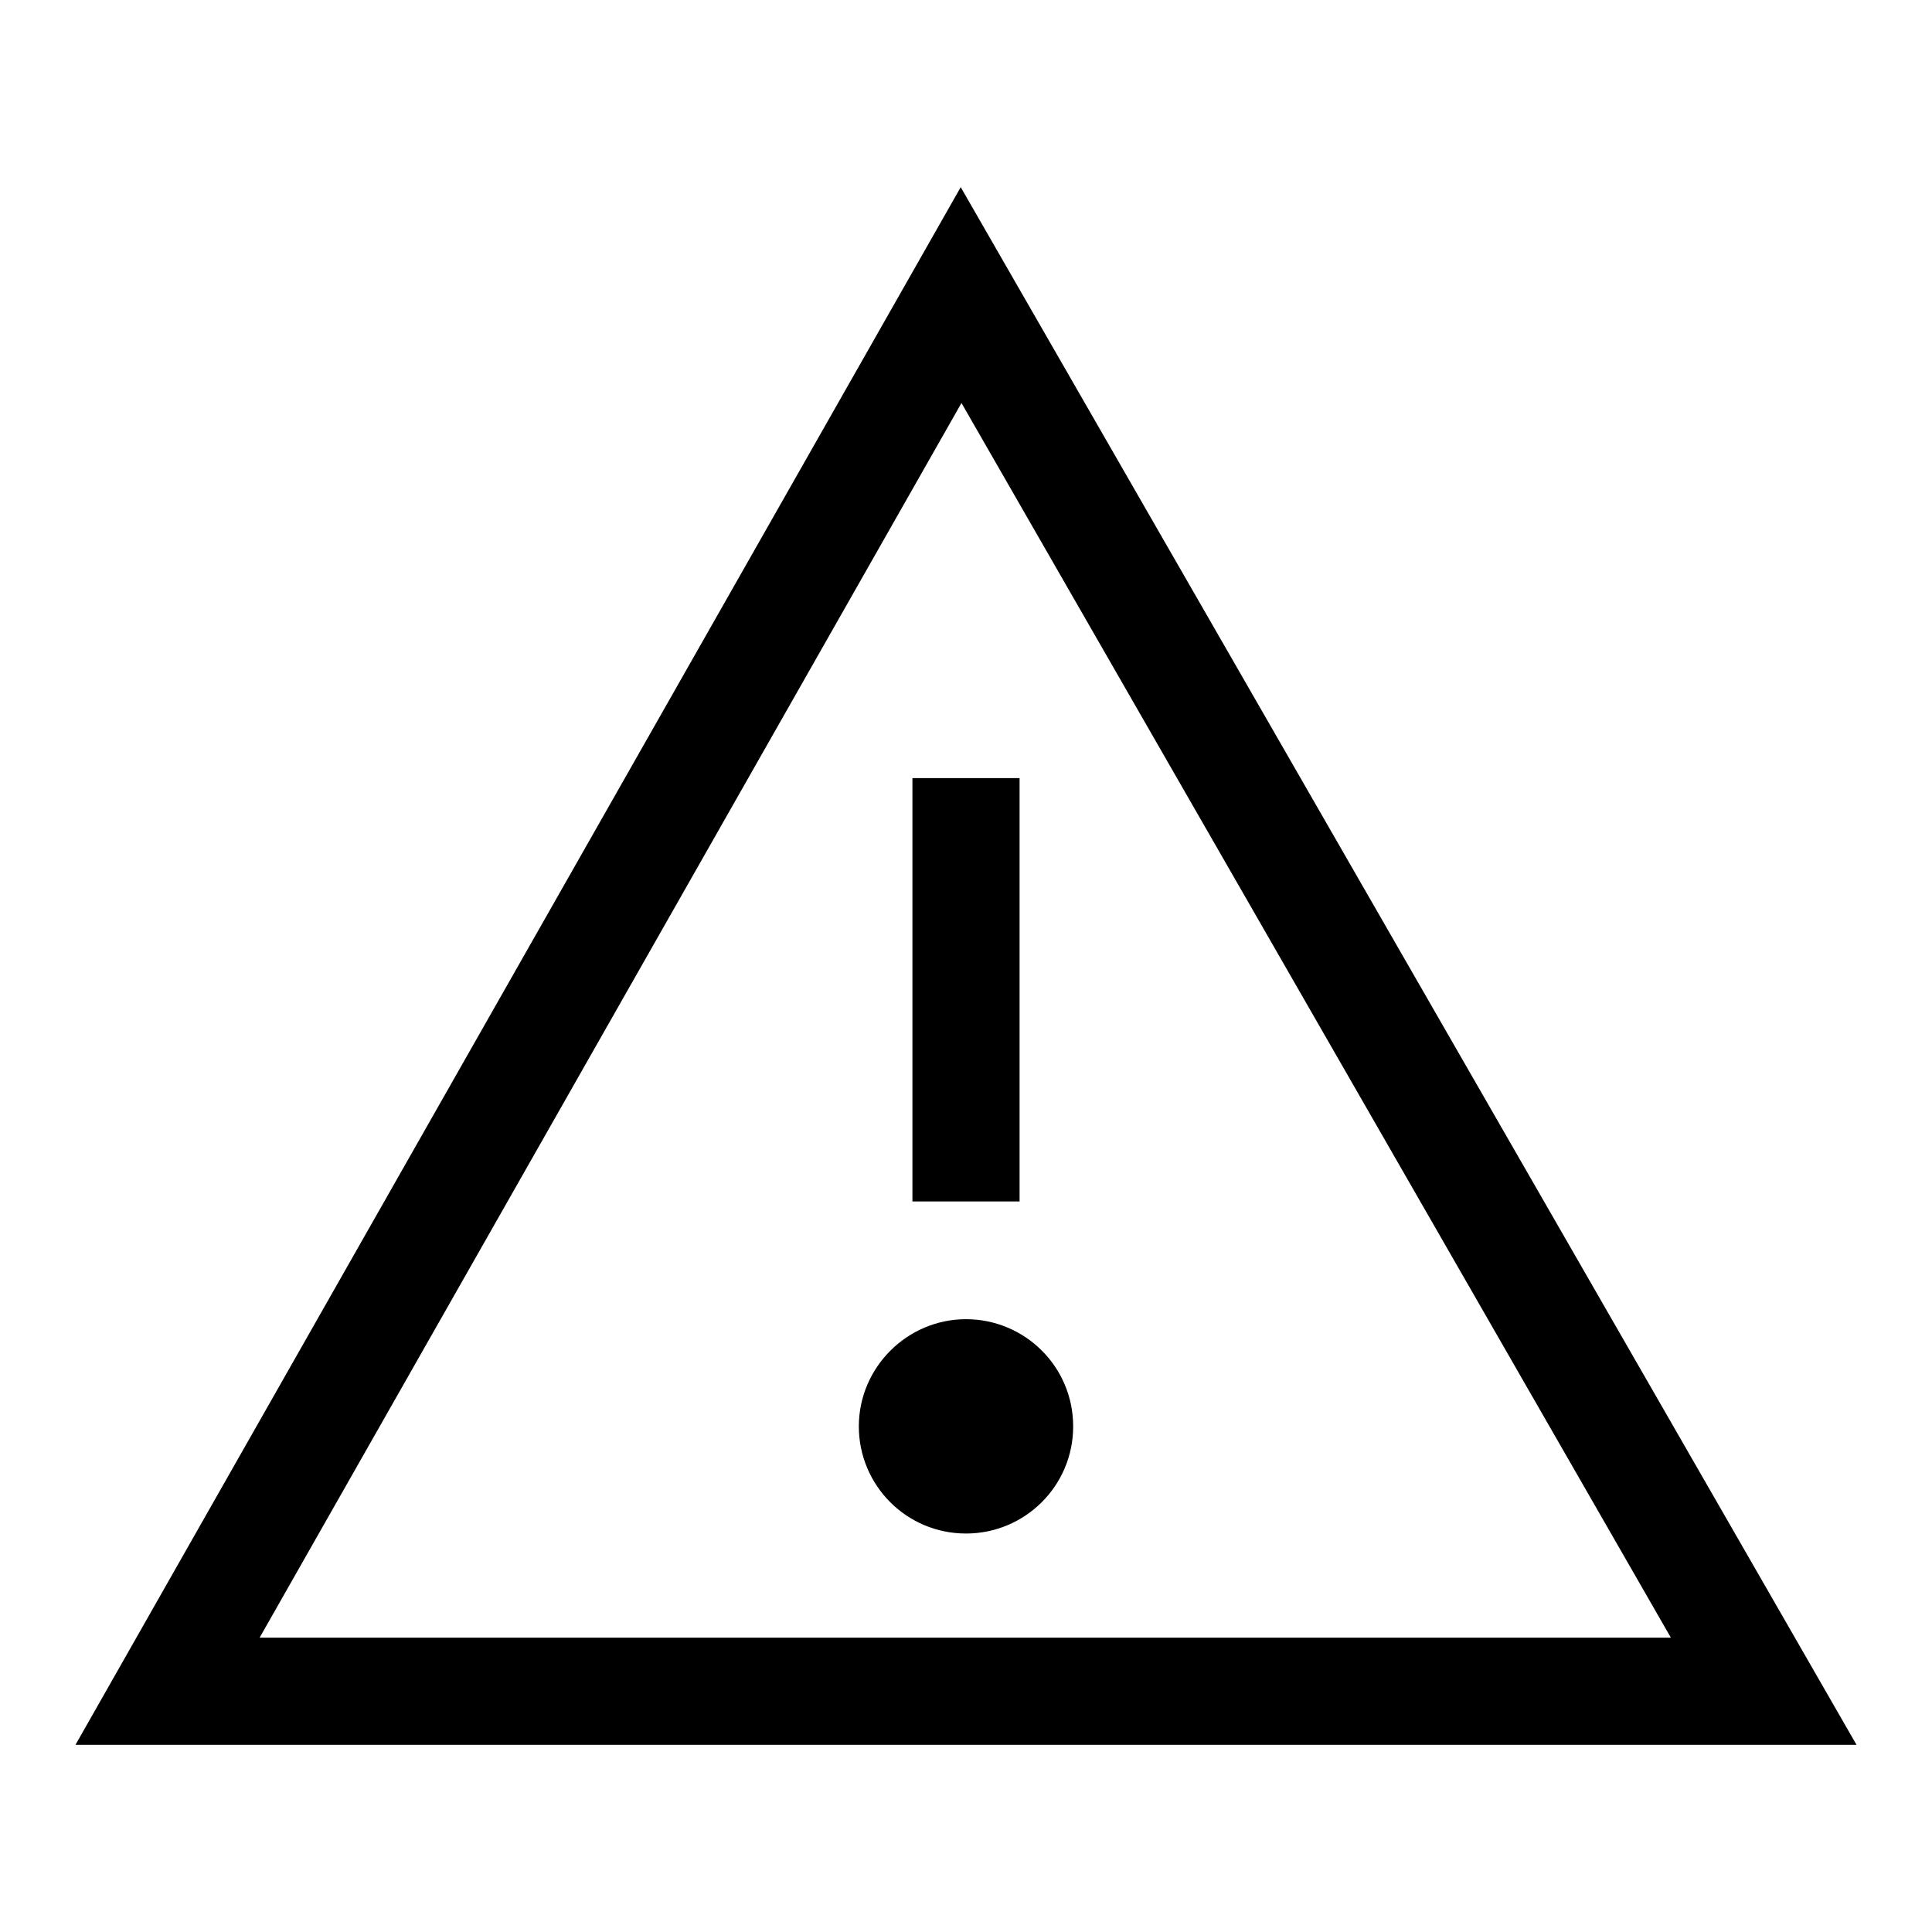
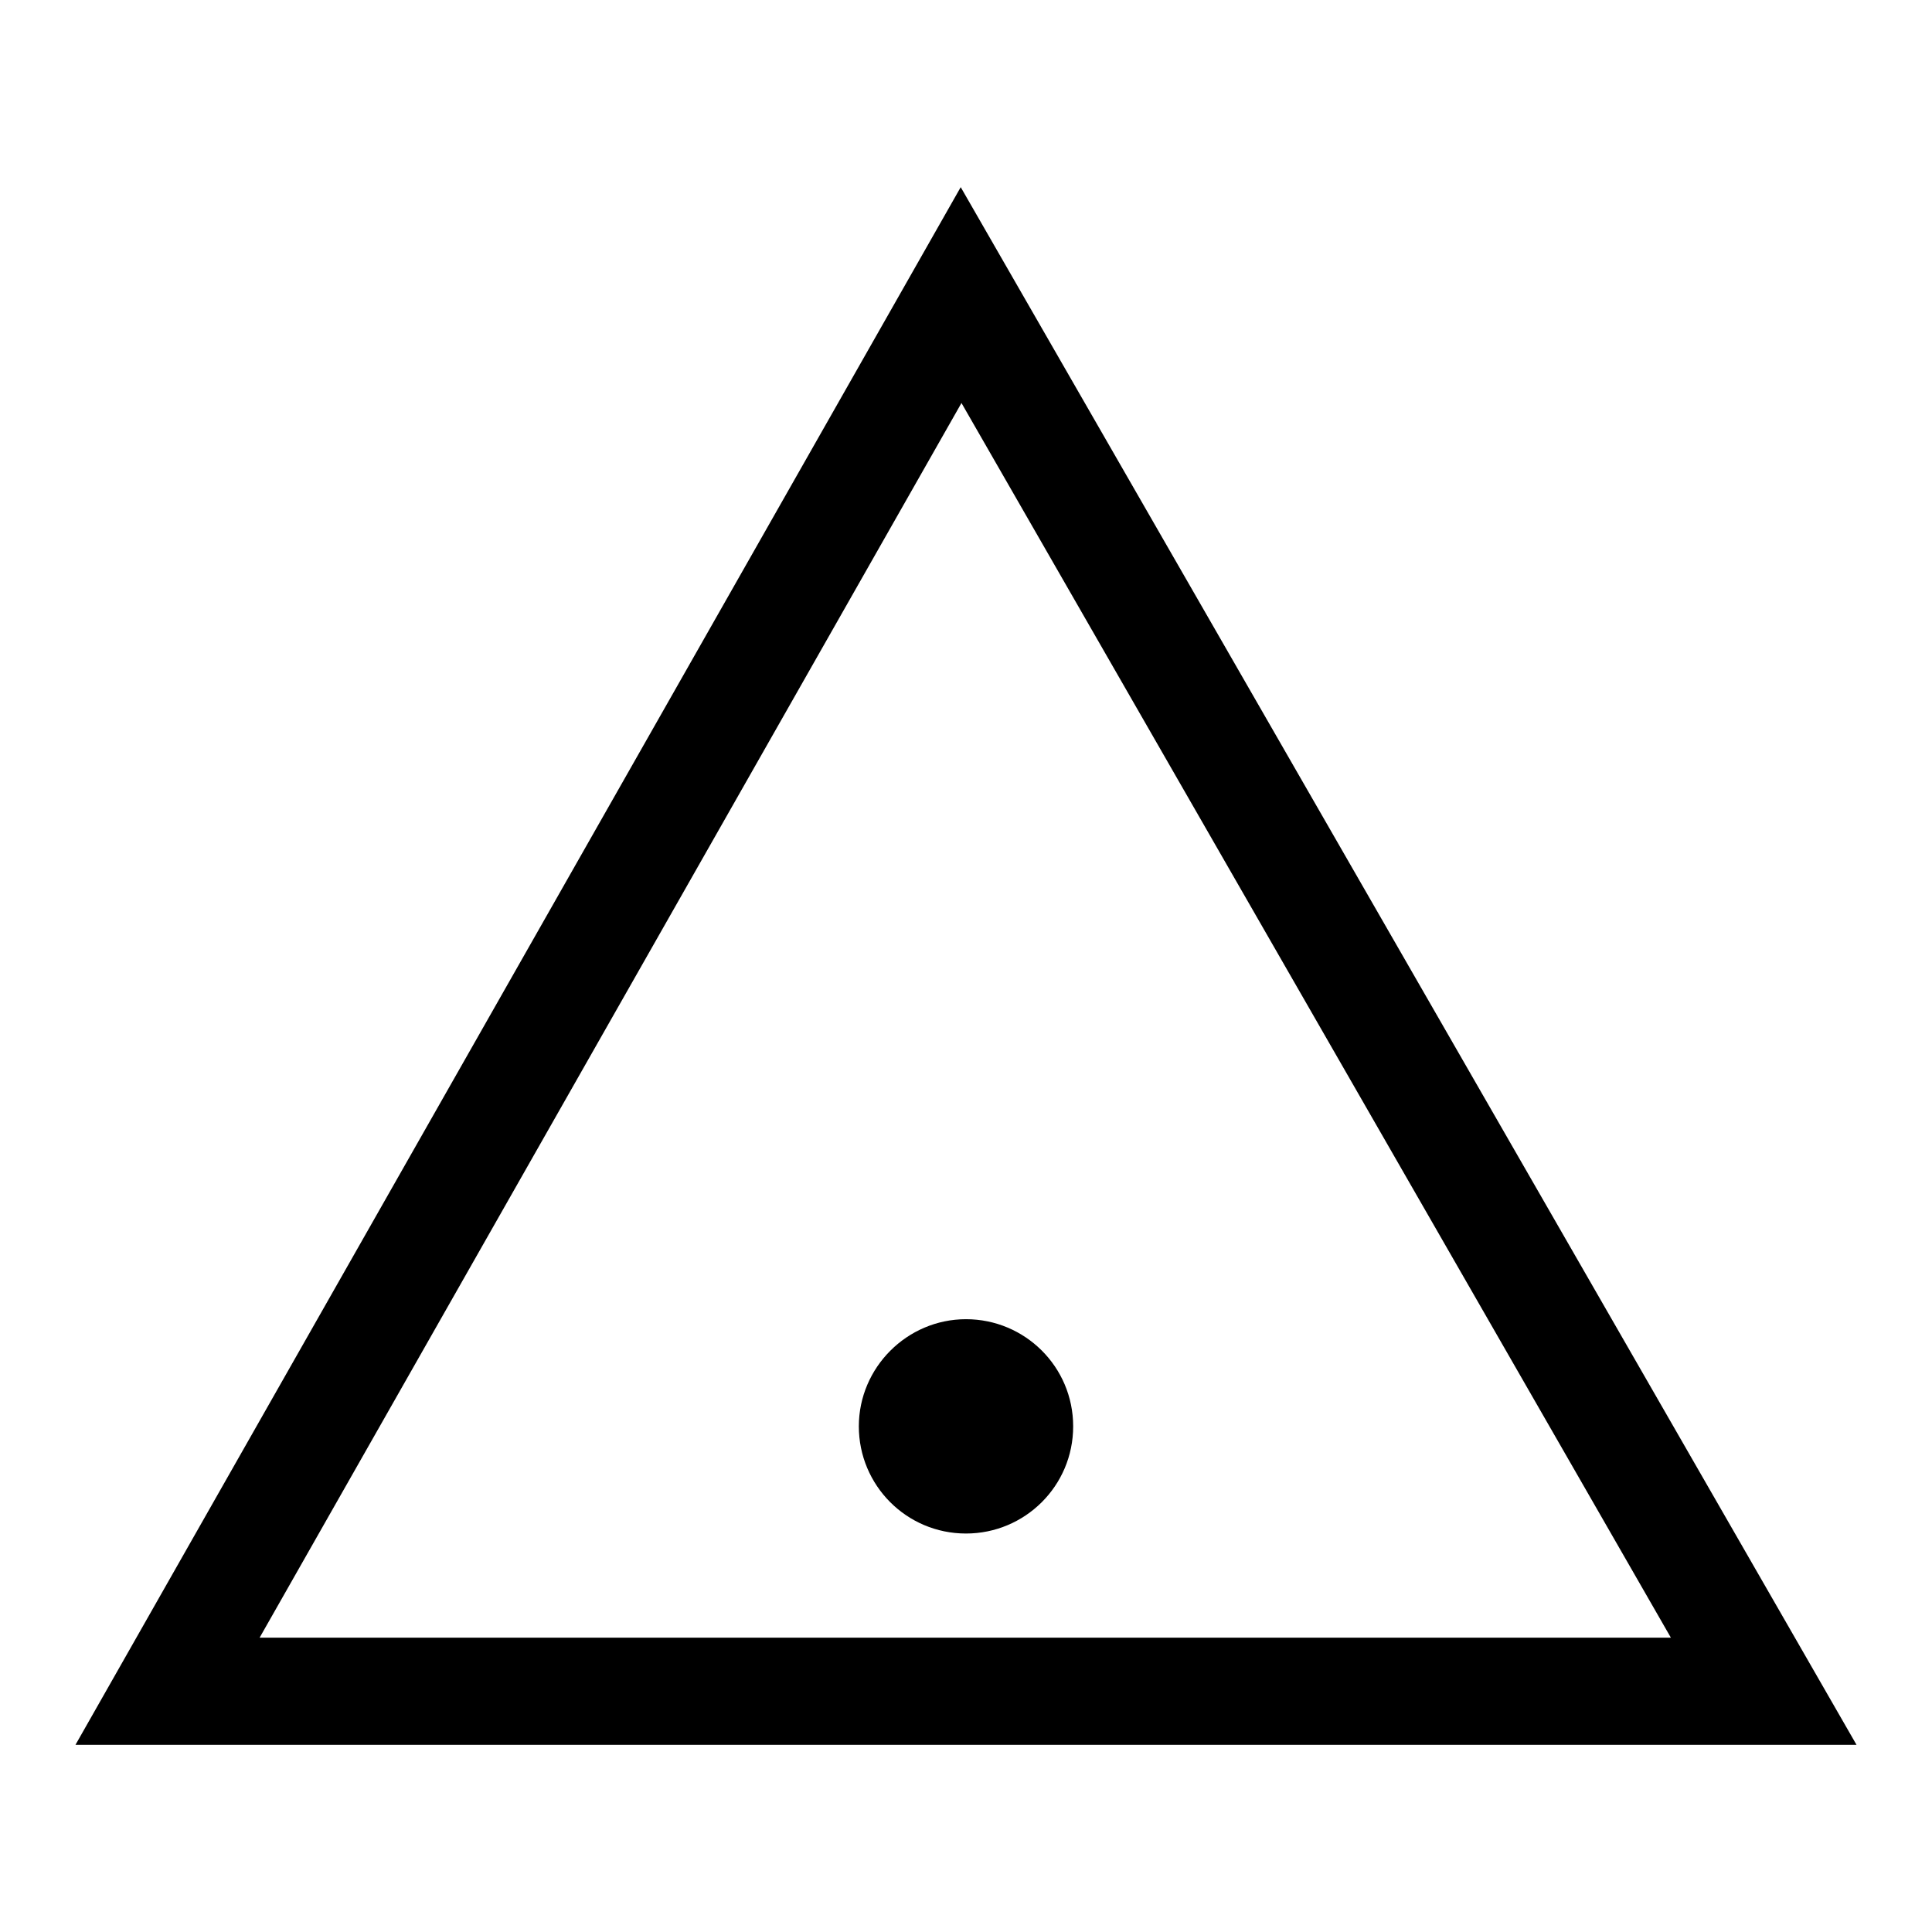
<svg xmlns="http://www.w3.org/2000/svg" version="1.1" x="0px" y="0px" viewBox="0 0 256 256" enable-background="new 0 0 256 256" xml:space="preserve">
  <g>
    <g>
-       <path fill="#000000" d="M127.3,24.8L10,231.2h236L127.3,24.8z M127.4,53.4l94,163.6H34.4L127.4,53.4z M135.1,159.2h-14.2v-56.1h14.2V159.2z M142.2,189c0,7.9-6.4,14.2-14.2,14.2c-7.9,0-14.2-6.4-14.2-14.2c0-7.8,6.4-14.2,14.2-14.2C135.8,174.8,142.2,181.1,142.2,189z" />
+       <path fill="#000000" d="M127.3,24.8L10,231.2h236L127.3,24.8z M127.4,53.4l94,163.6H34.4L127.4,53.4z M135.1,159.2h-14.2v-56.1V159.2z M142.2,189c0,7.9-6.4,14.2-14.2,14.2c-7.9,0-14.2-6.4-14.2-14.2c0-7.8,6.4-14.2,14.2-14.2C135.8,174.8,142.2,181.1,142.2,189z" />
    </g>
  </g>
</svg>